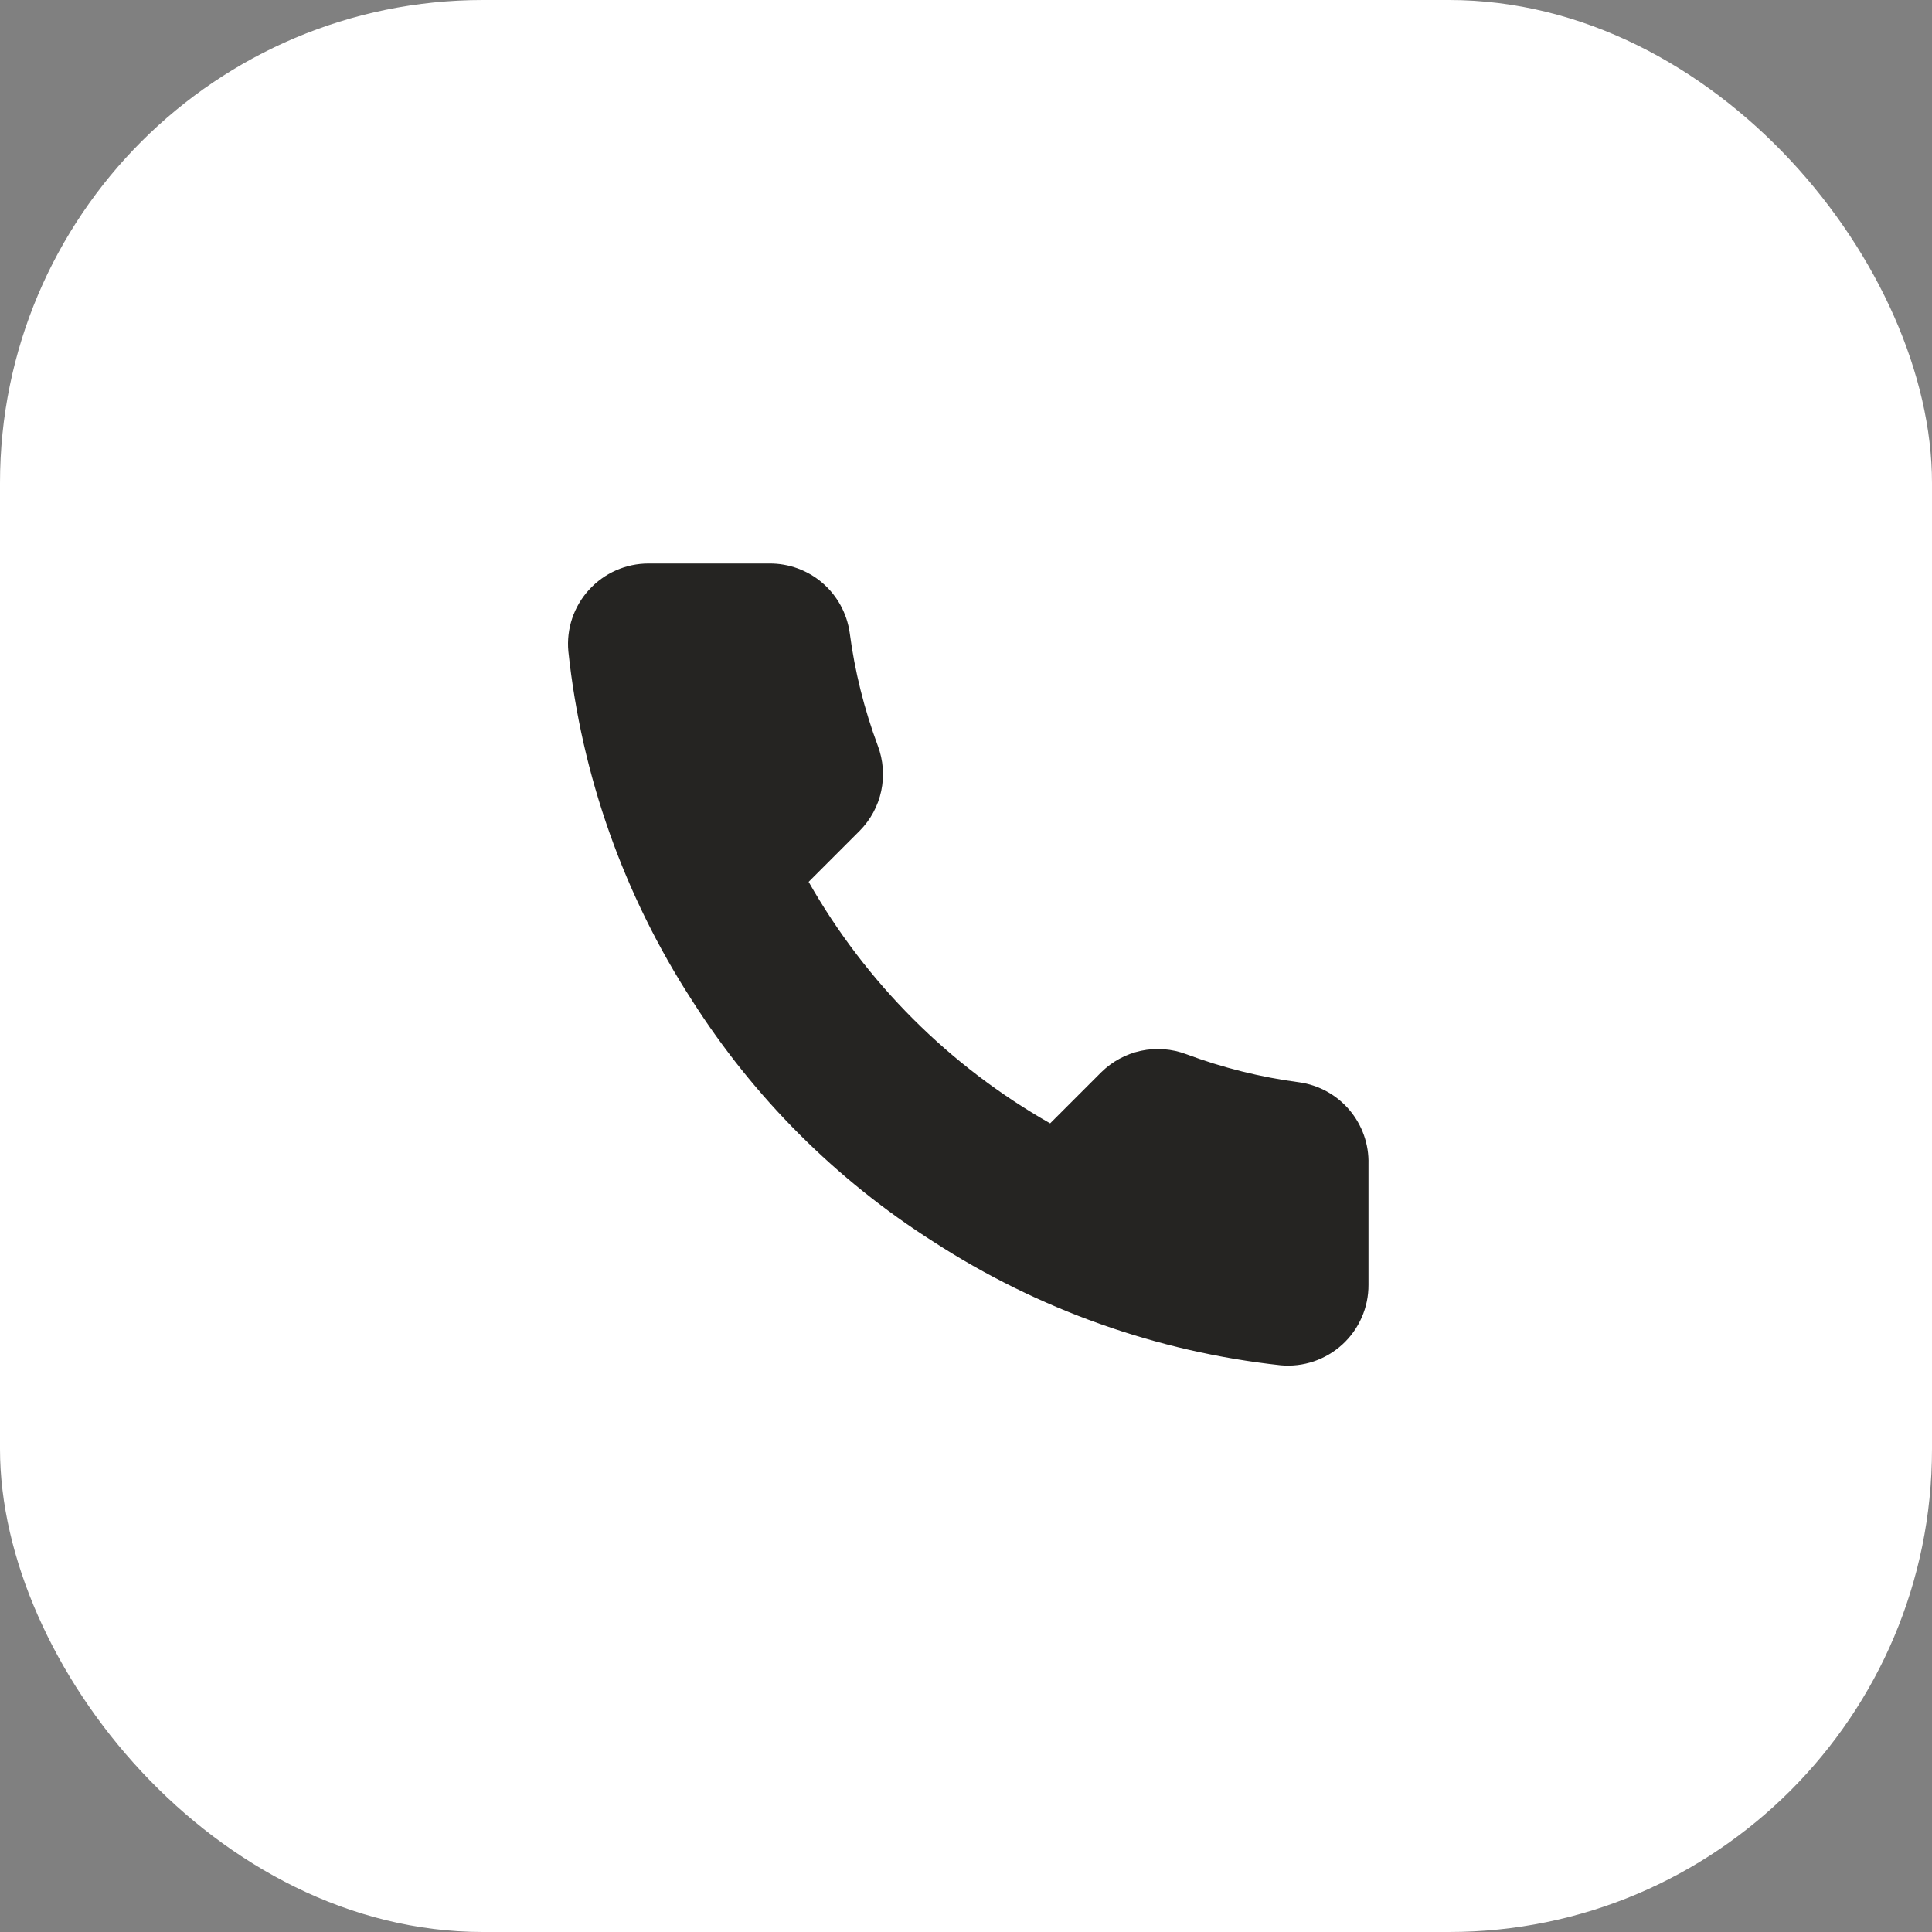
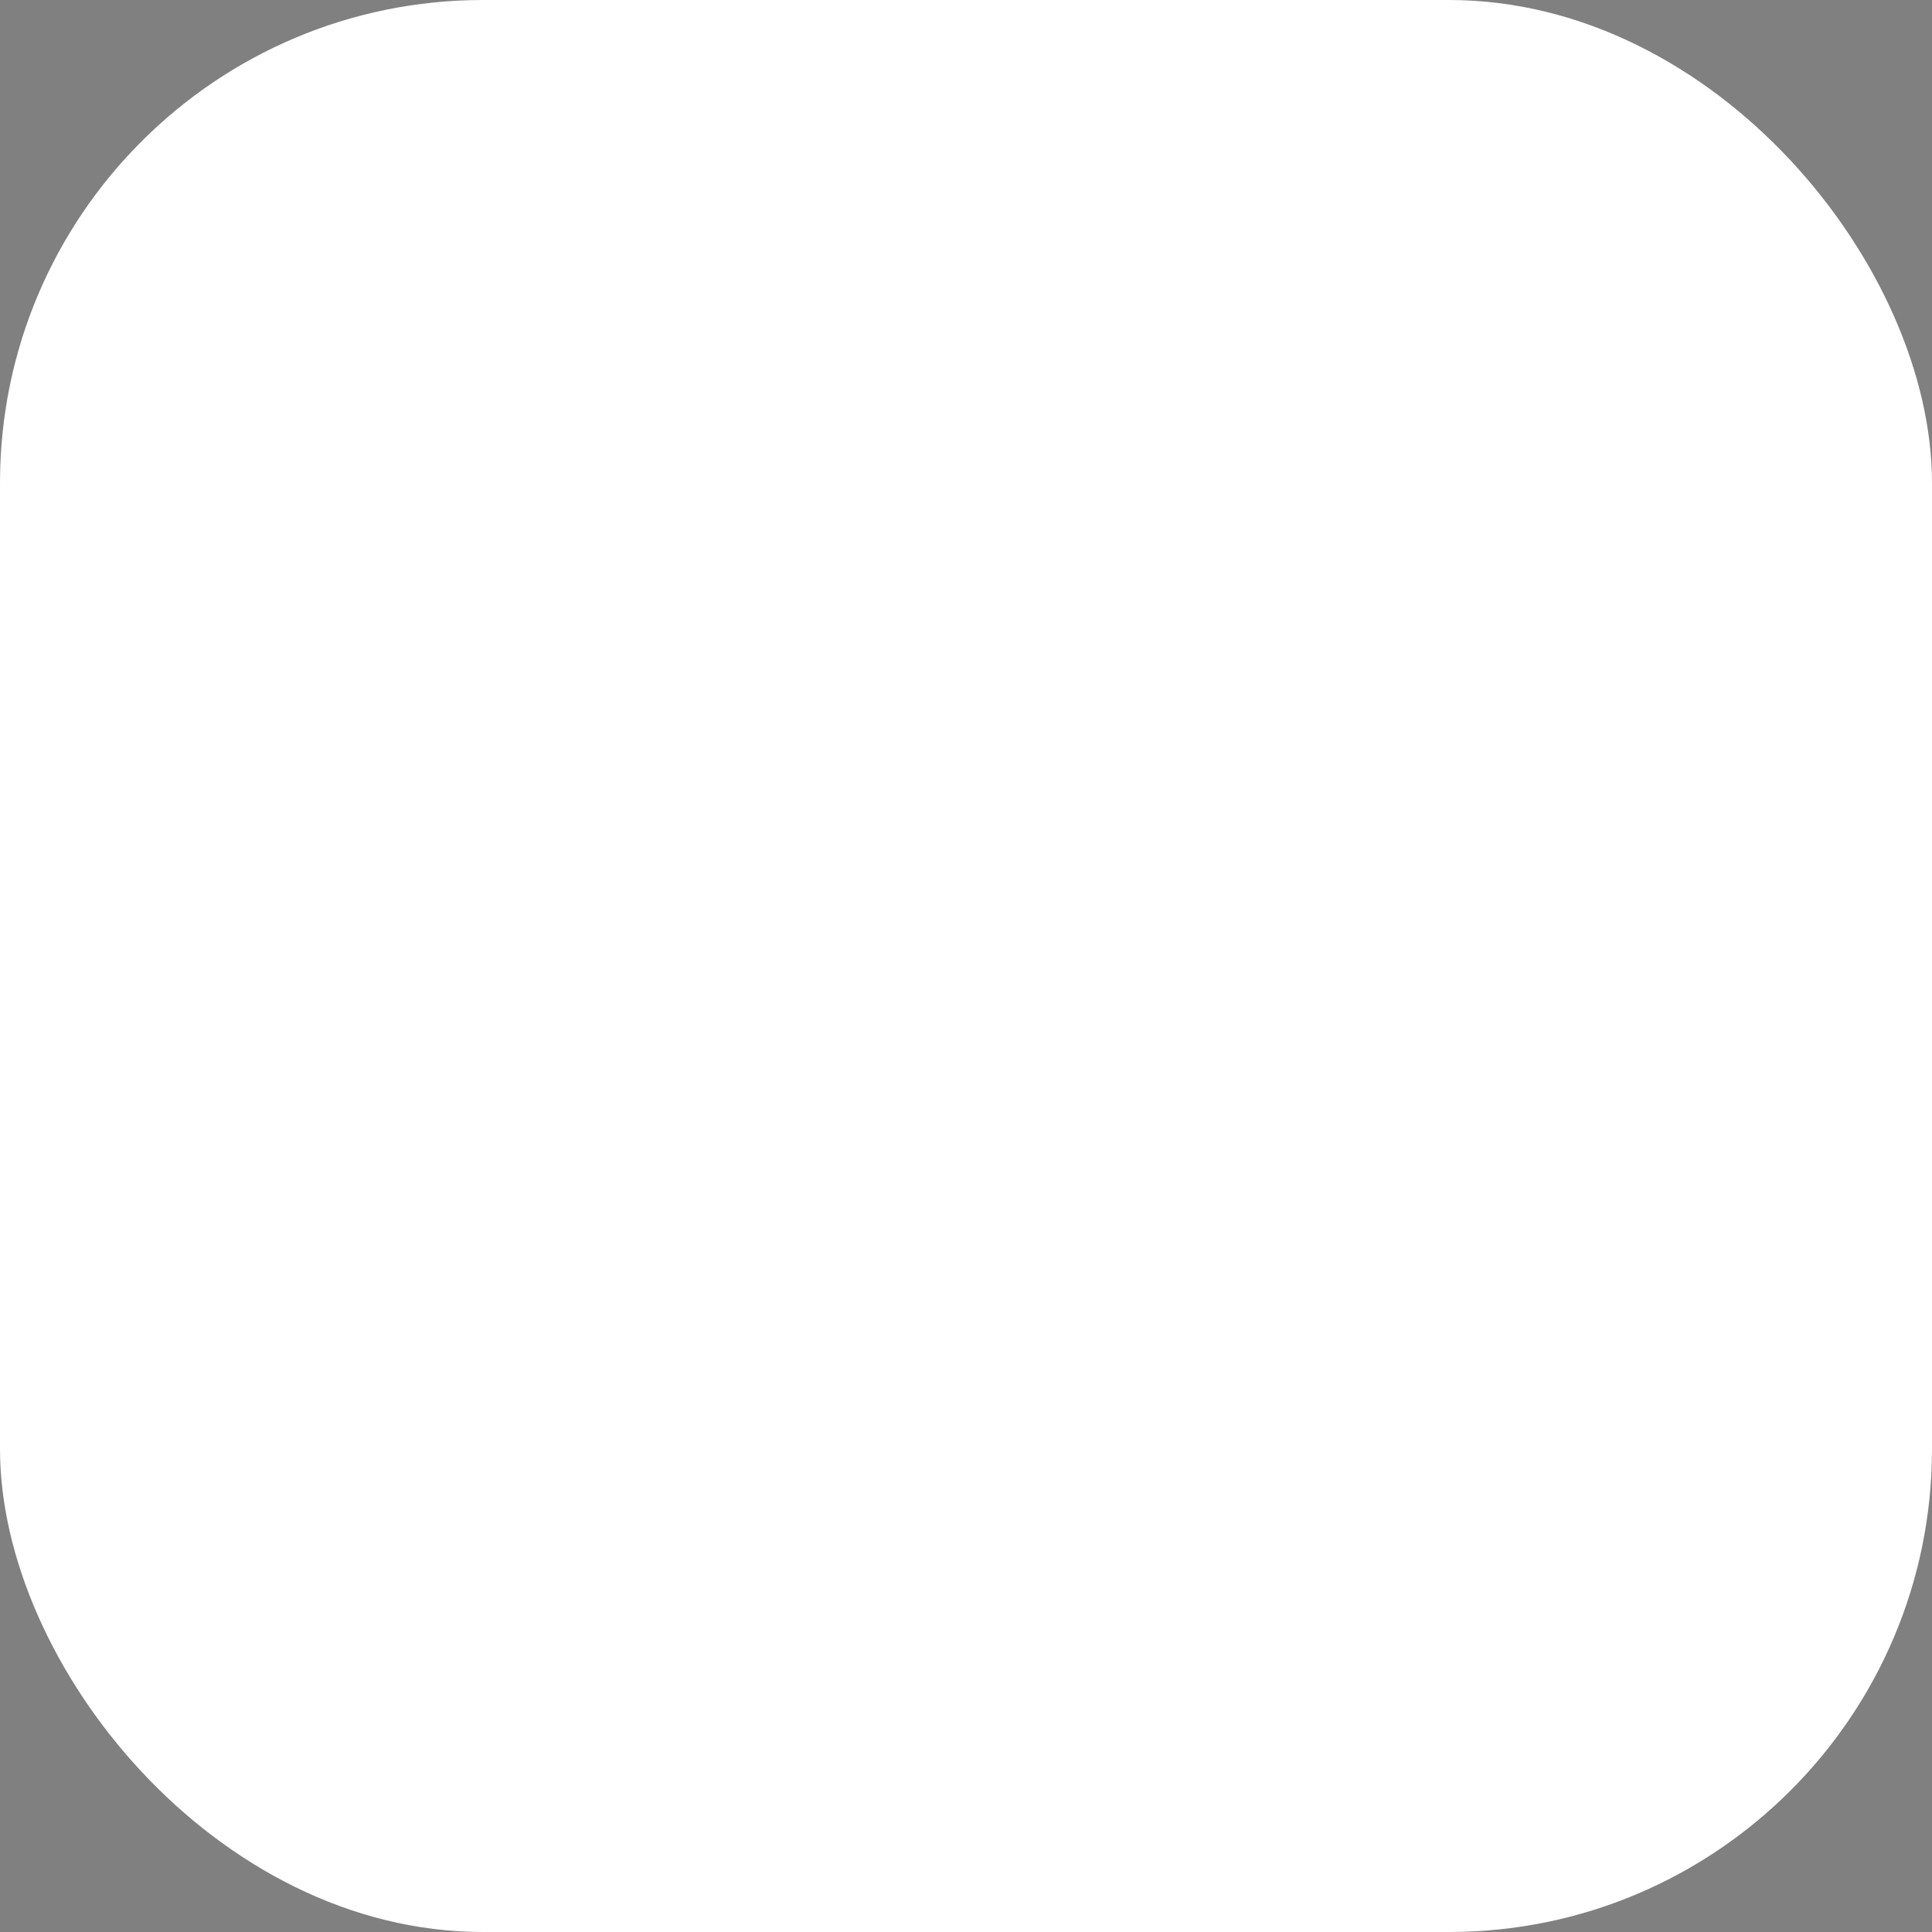
<svg xmlns="http://www.w3.org/2000/svg" width="40" height="40" viewBox="0 0 40 40" fill="none">
  <rect x="0" y="0" width="40" height="40" fill="#808080" stroke="none" />
  <rect width="40" height="40" rx="10" fill="white" />
-   <path d="M28.333 24.1V26.6C28.334 26.832 28.287 27.062 28.194 27.274C28.101 27.487 27.965 27.678 27.794 27.835C27.622 27.992 27.421 28.111 27.201 28.186C26.981 28.26 26.748 28.288 26.517 28.267C23.953 27.988 21.489 27.112 19.325 25.708C17.312 24.429 15.605 22.722 14.325 20.708C12.917 18.534 12.04 16.059 11.767 13.483C11.746 13.253 11.773 13.021 11.847 12.801C11.921 12.582 12.04 12.38 12.196 12.21C12.352 12.039 12.542 11.902 12.753 11.809C12.965 11.715 13.194 11.667 13.425 11.667H15.925C16.329 11.663 16.722 11.806 17.028 12.069C17.335 12.333 17.535 12.7 17.592 13.1C17.697 13.9 17.893 14.685 18.175 15.442C18.287 15.74 18.311 16.064 18.245 16.376C18.179 16.687 18.024 16.973 17.8 17.2L16.742 18.258C17.928 20.345 19.655 22.072 21.742 23.258L22.8 22.2C23.027 21.976 23.313 21.822 23.624 21.755C23.936 21.689 24.26 21.713 24.558 21.825C25.314 22.107 26.1 22.303 26.9 22.408C27.305 22.465 27.675 22.669 27.939 22.981C28.203 23.293 28.344 23.691 28.333 24.1Z" fill="#252422" />
</svg>